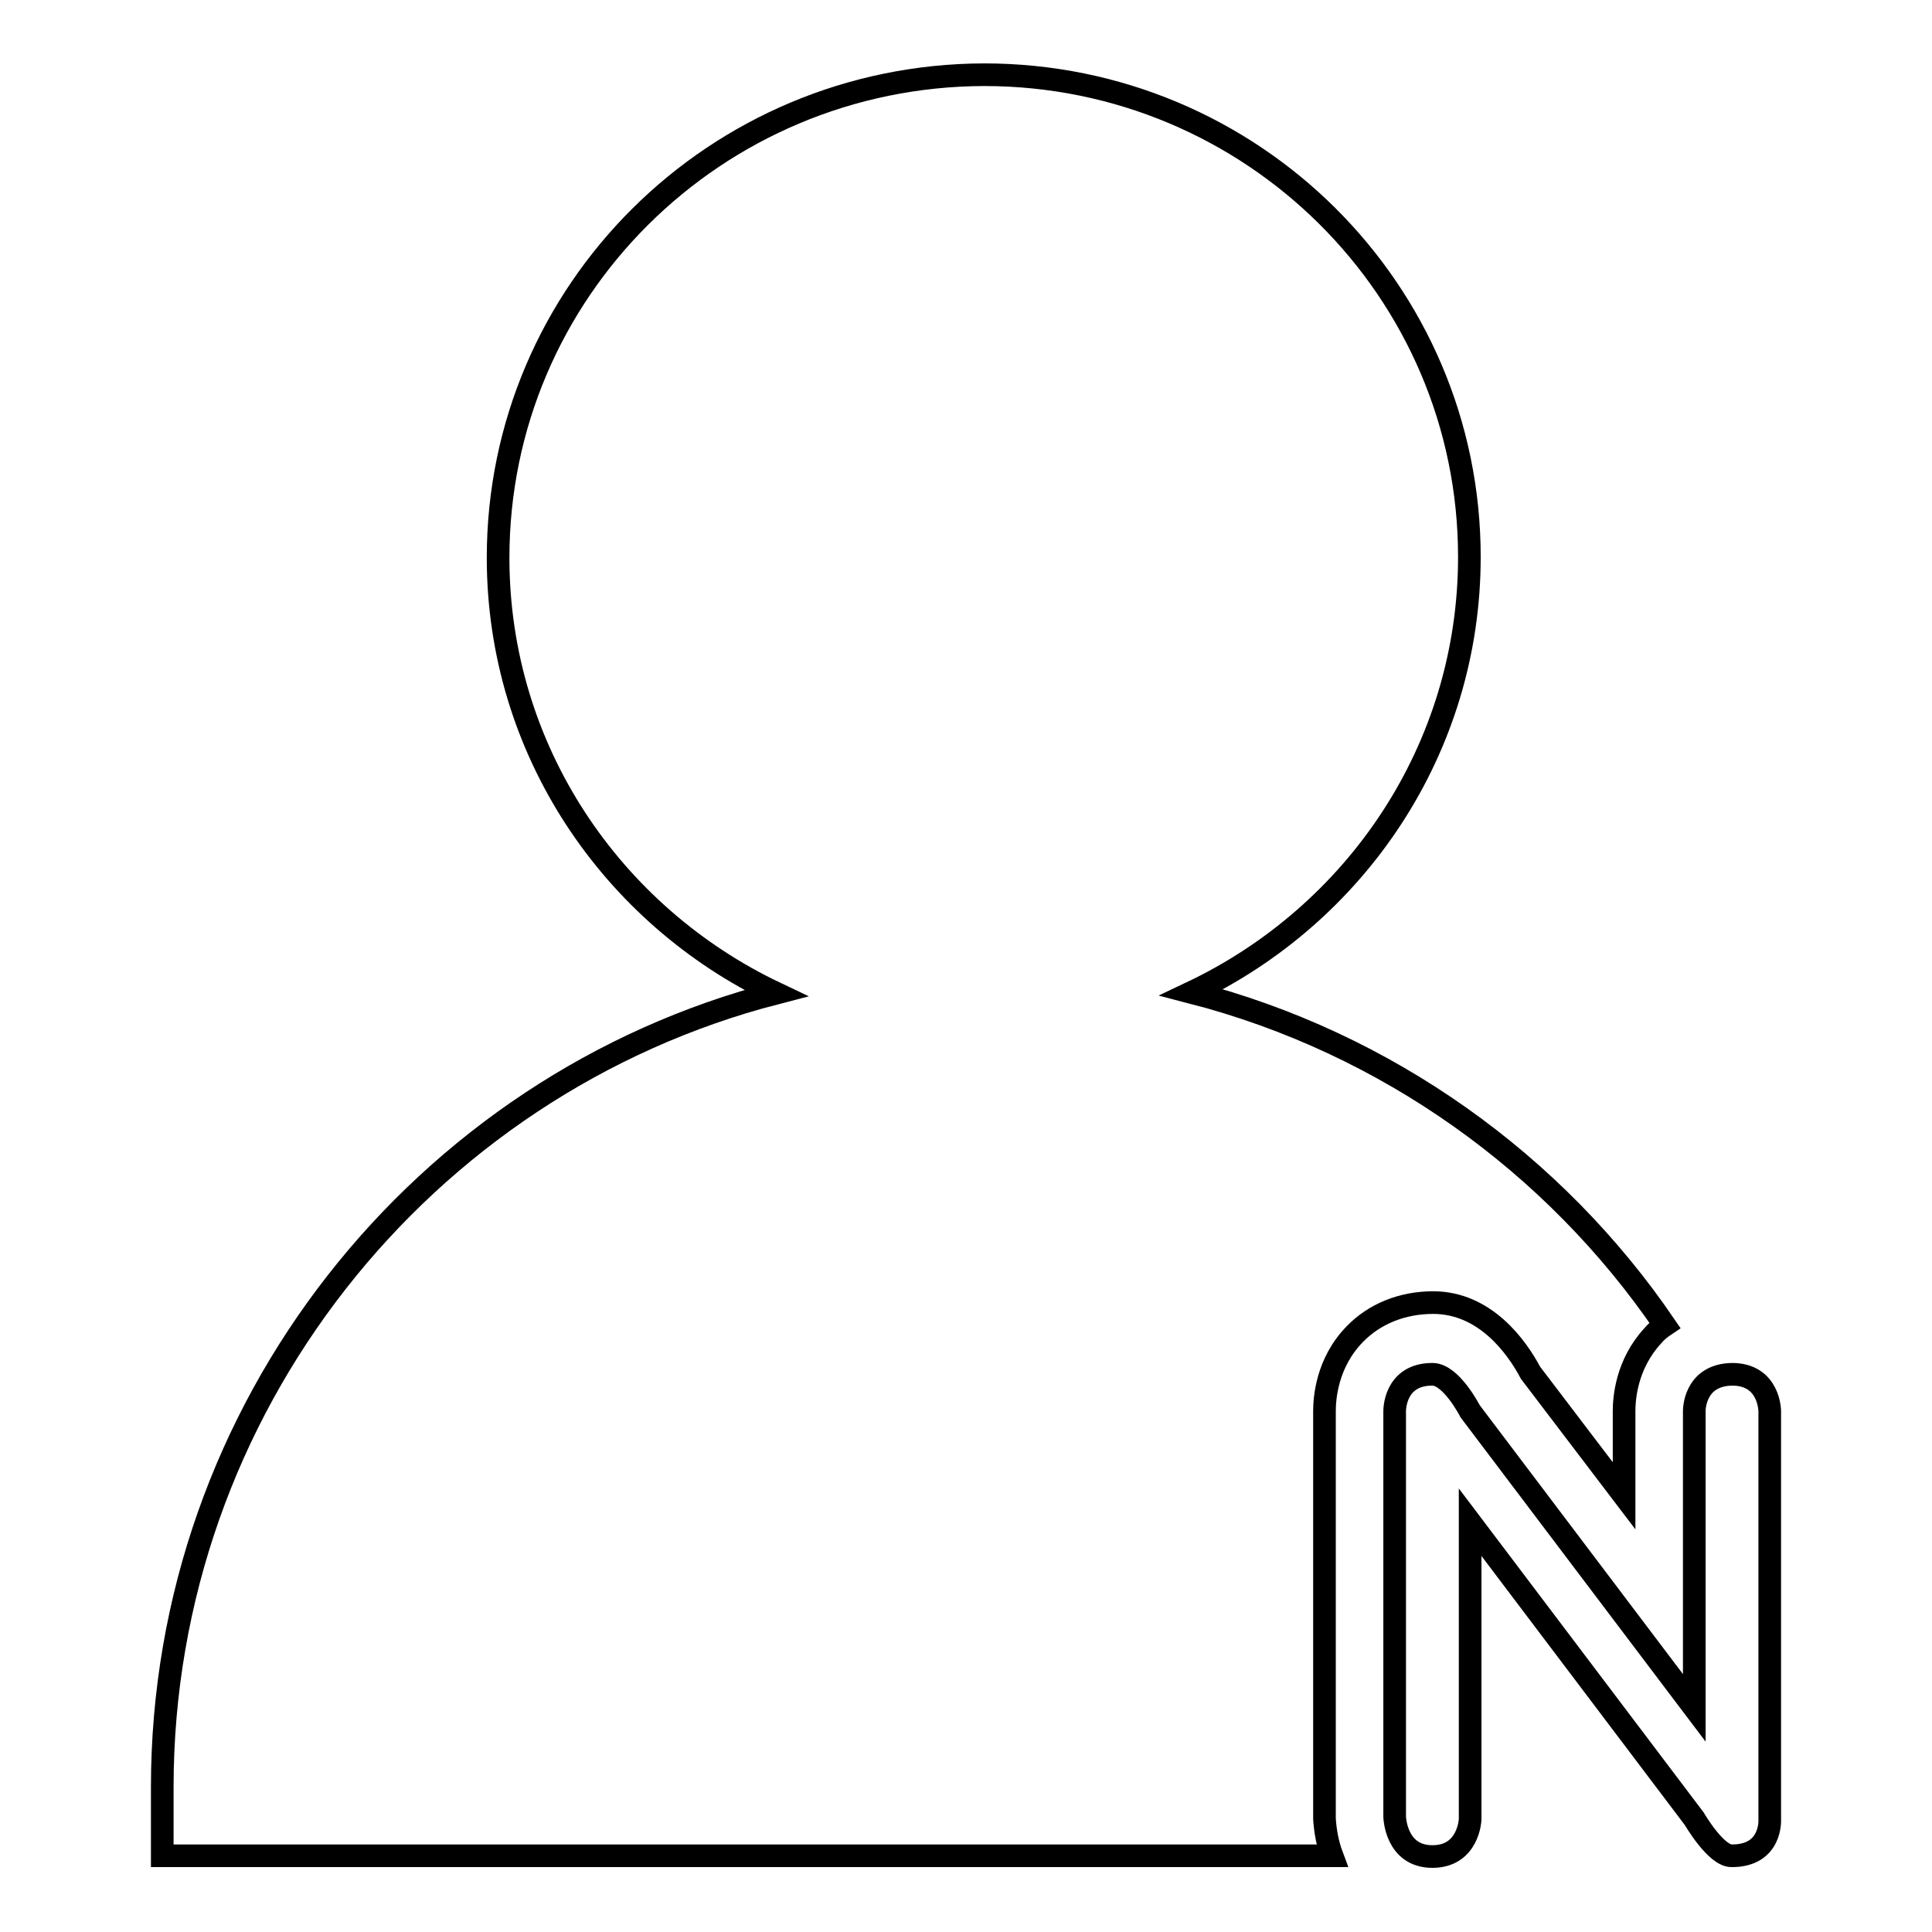
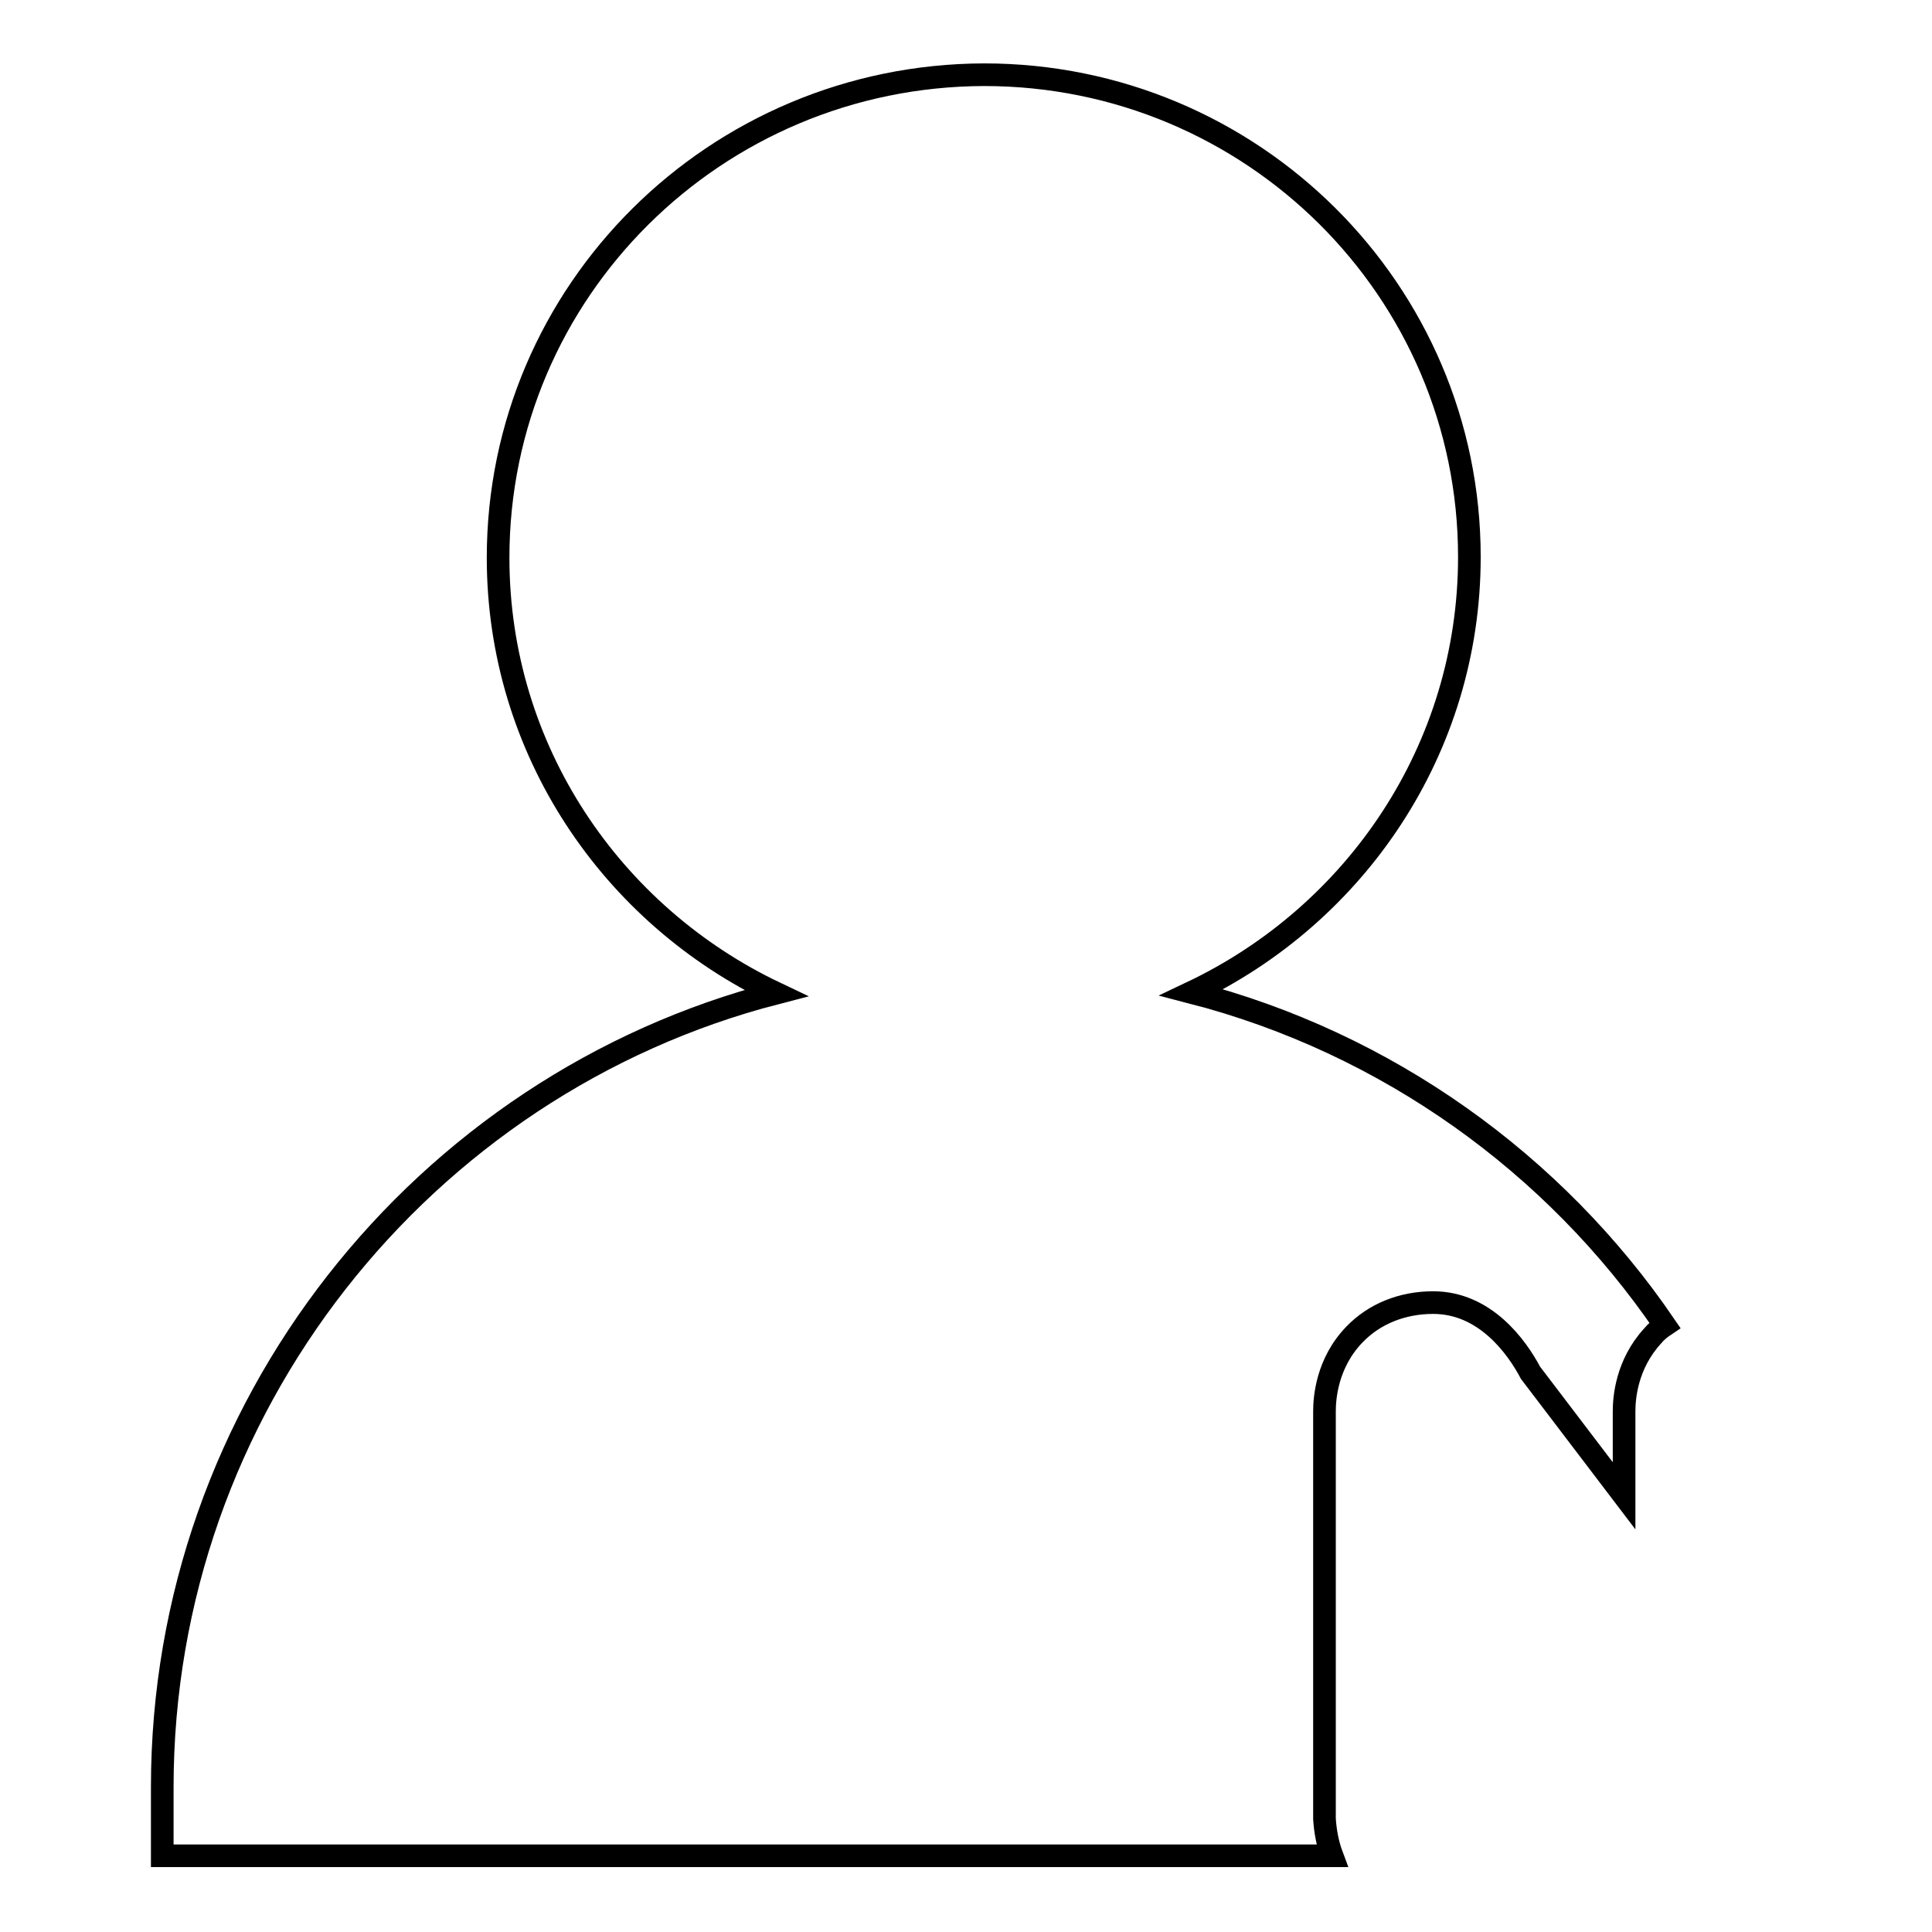
<svg xmlns="http://www.w3.org/2000/svg" version="1.1" x="0px" y="0px" viewBox="0 0 256 256" enable-background="new 0 0 256 256" xml:space="preserve">
  <g>
    <g>
-       <path stroke-width="3" fill-opacity="0" stroke="#000000" d="M234.5,241.1V187c0,0,0-4.9-5-4.9c-5.1,0.1-5,4.9-5,4.9v39.3L194.8,187c0,0-2.5-4.9-5-4.9c-5.1,0-5,4.9-5,4.9v53.7c0,0,0.1,5.3,5,5.3c4.8,0,5-4.9,5-4.9v-39.4l29.7,39.3c0,0,2.9,5,5,4.9C234.8,245.9,234.5,241.1,234.5,241.1z" />
      <path stroke-width="3" fill-opacity="0" stroke="#000000" d="M189.9,172.6c6.9,0,11.1,5.9,12.9,9.3l12.4,16.3V187c0-1.7,0.3-6.2,3.8-10c0.4-0.5,1-1,1.6-1.4c-14.6-21.4-36.8-37.4-62.7-44.1c21.7-10.3,36.8-32.2,36.8-57.7c0-35.3-28.8-63.9-64.3-63.9C94.8,10,66,38.6,66,73.9c0,25.5,15.1,47.4,36.8,57.7c-46.8,12.1-81.3,55-81.3,105.2c0,1.5,0,9.1,0,9.1h155c-0.6-1.6-0.9-3.3-1-4.9v-0.3V187c0-1.7,0.3-6.4,4-10.2C182.1,174.1,185.8,172.6,189.9,172.6z" />
    </g>
  </g>
</svg>